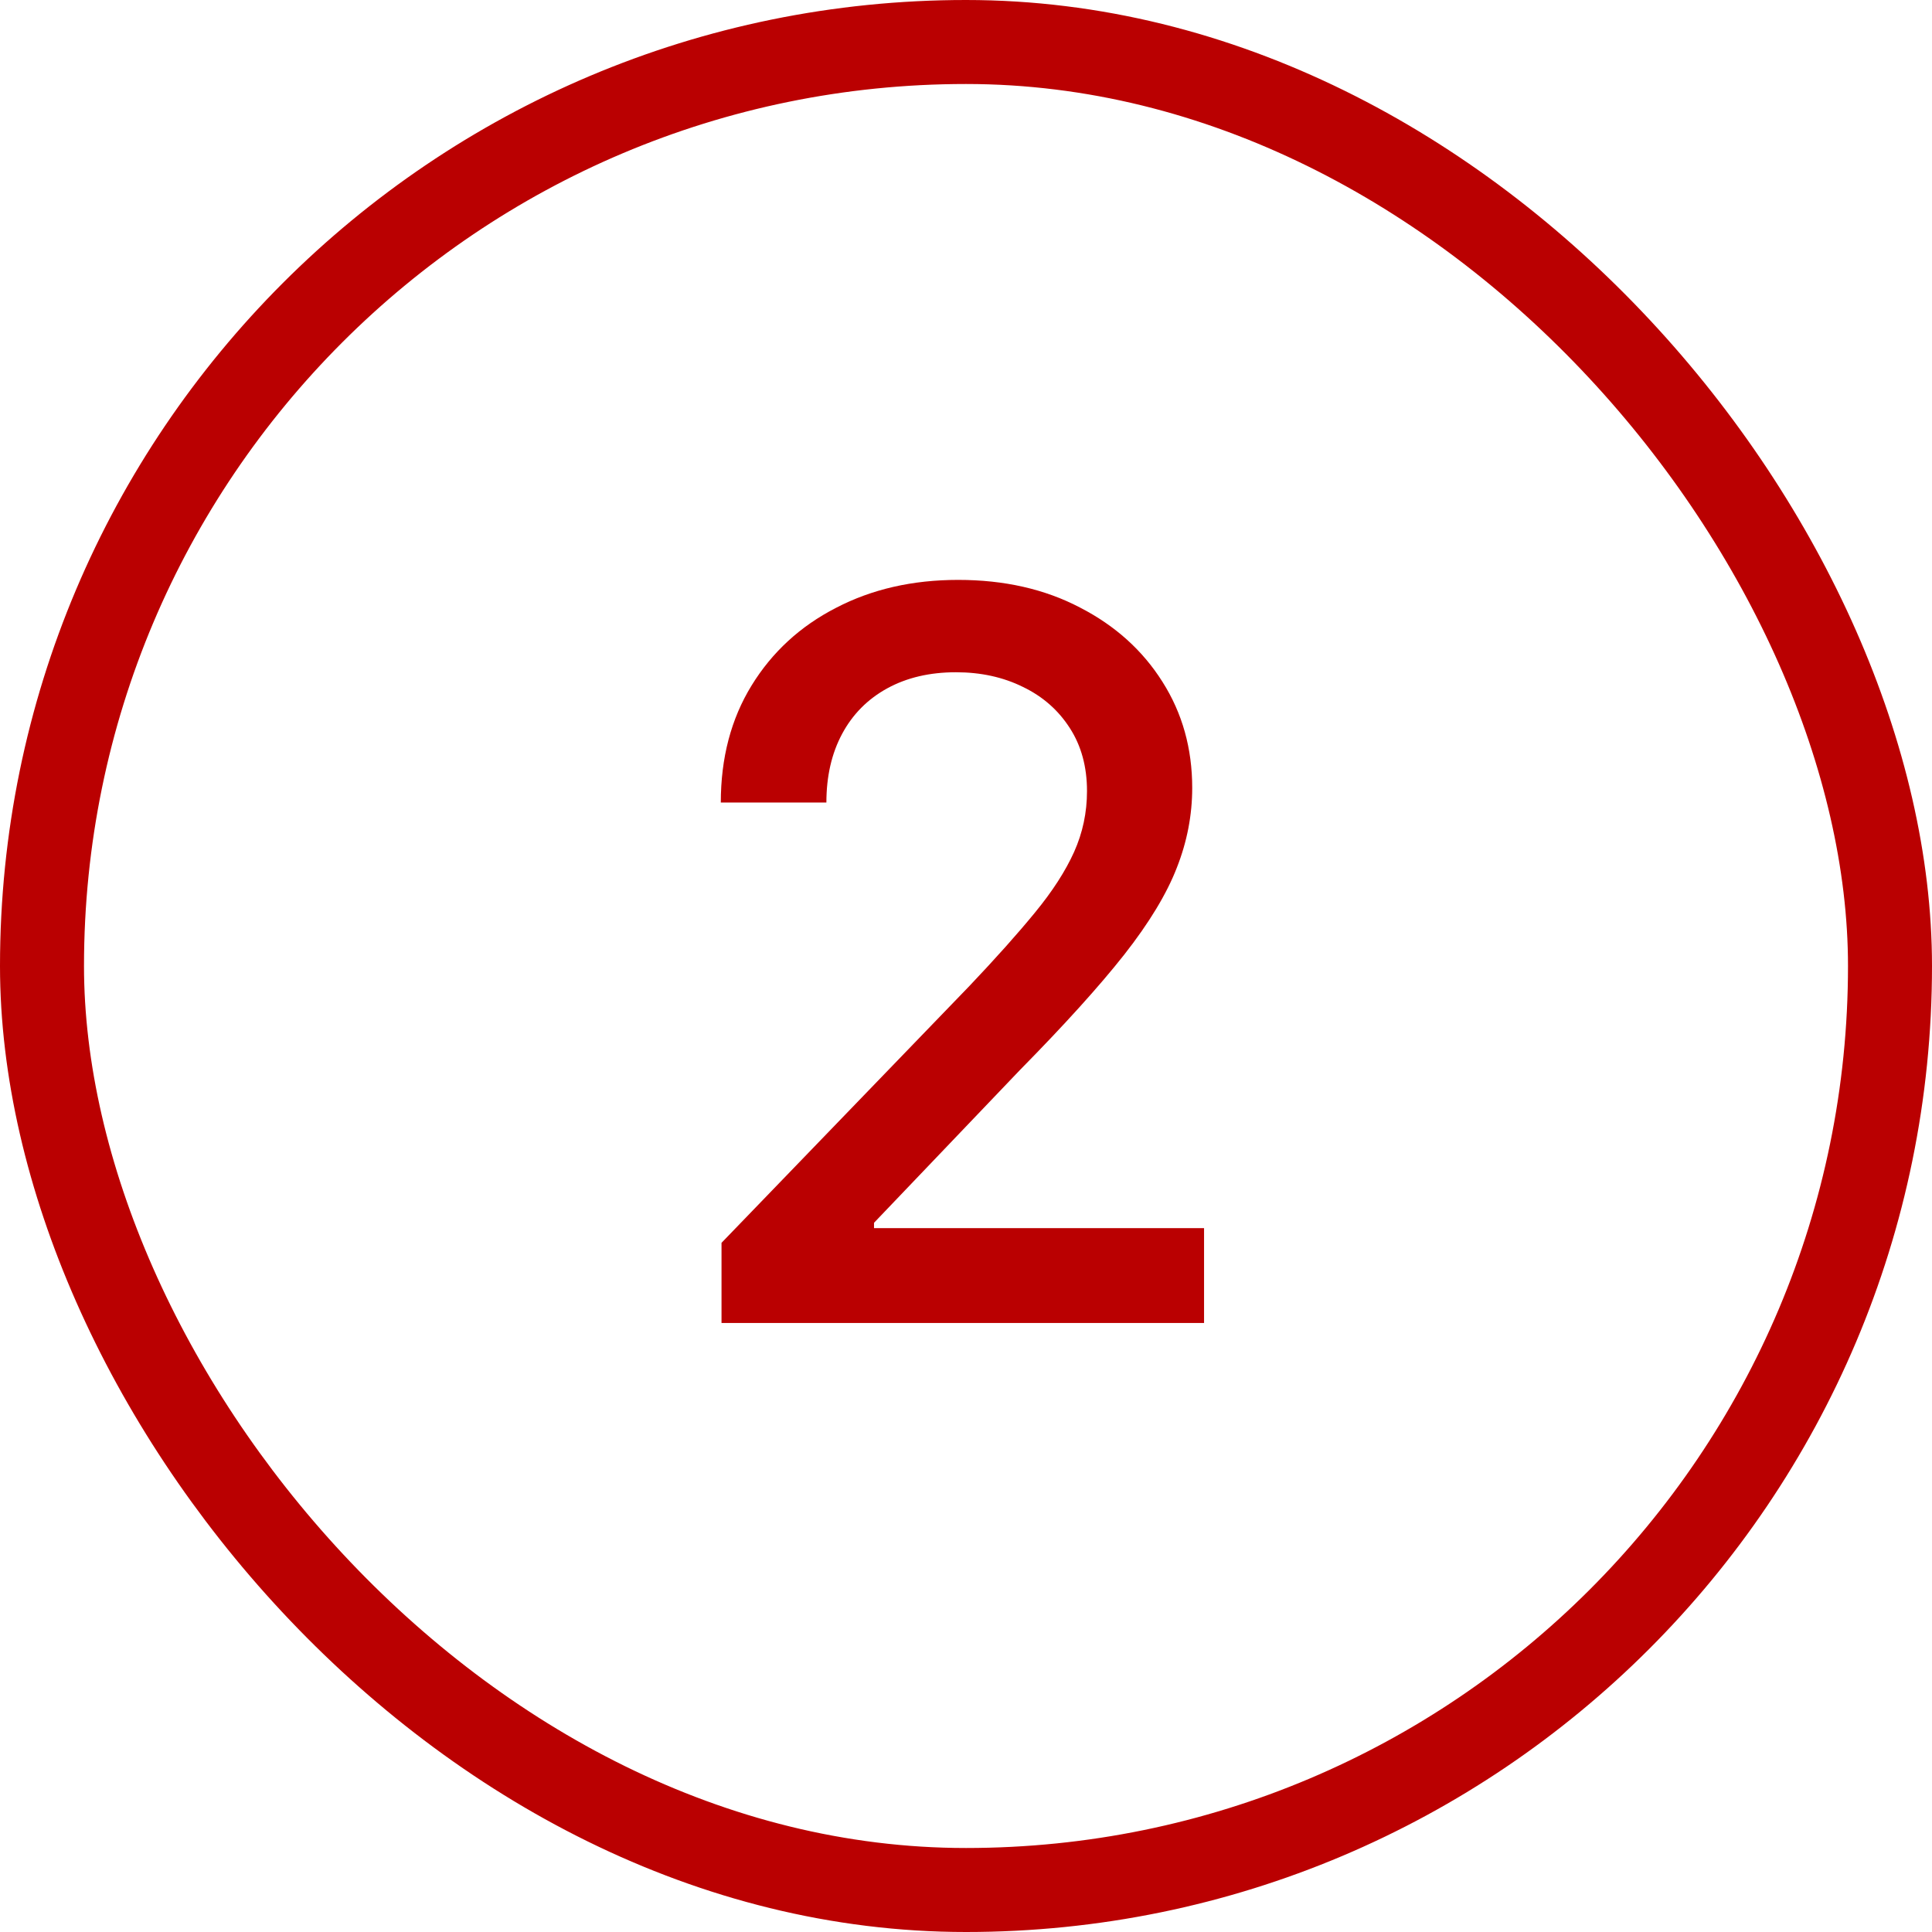
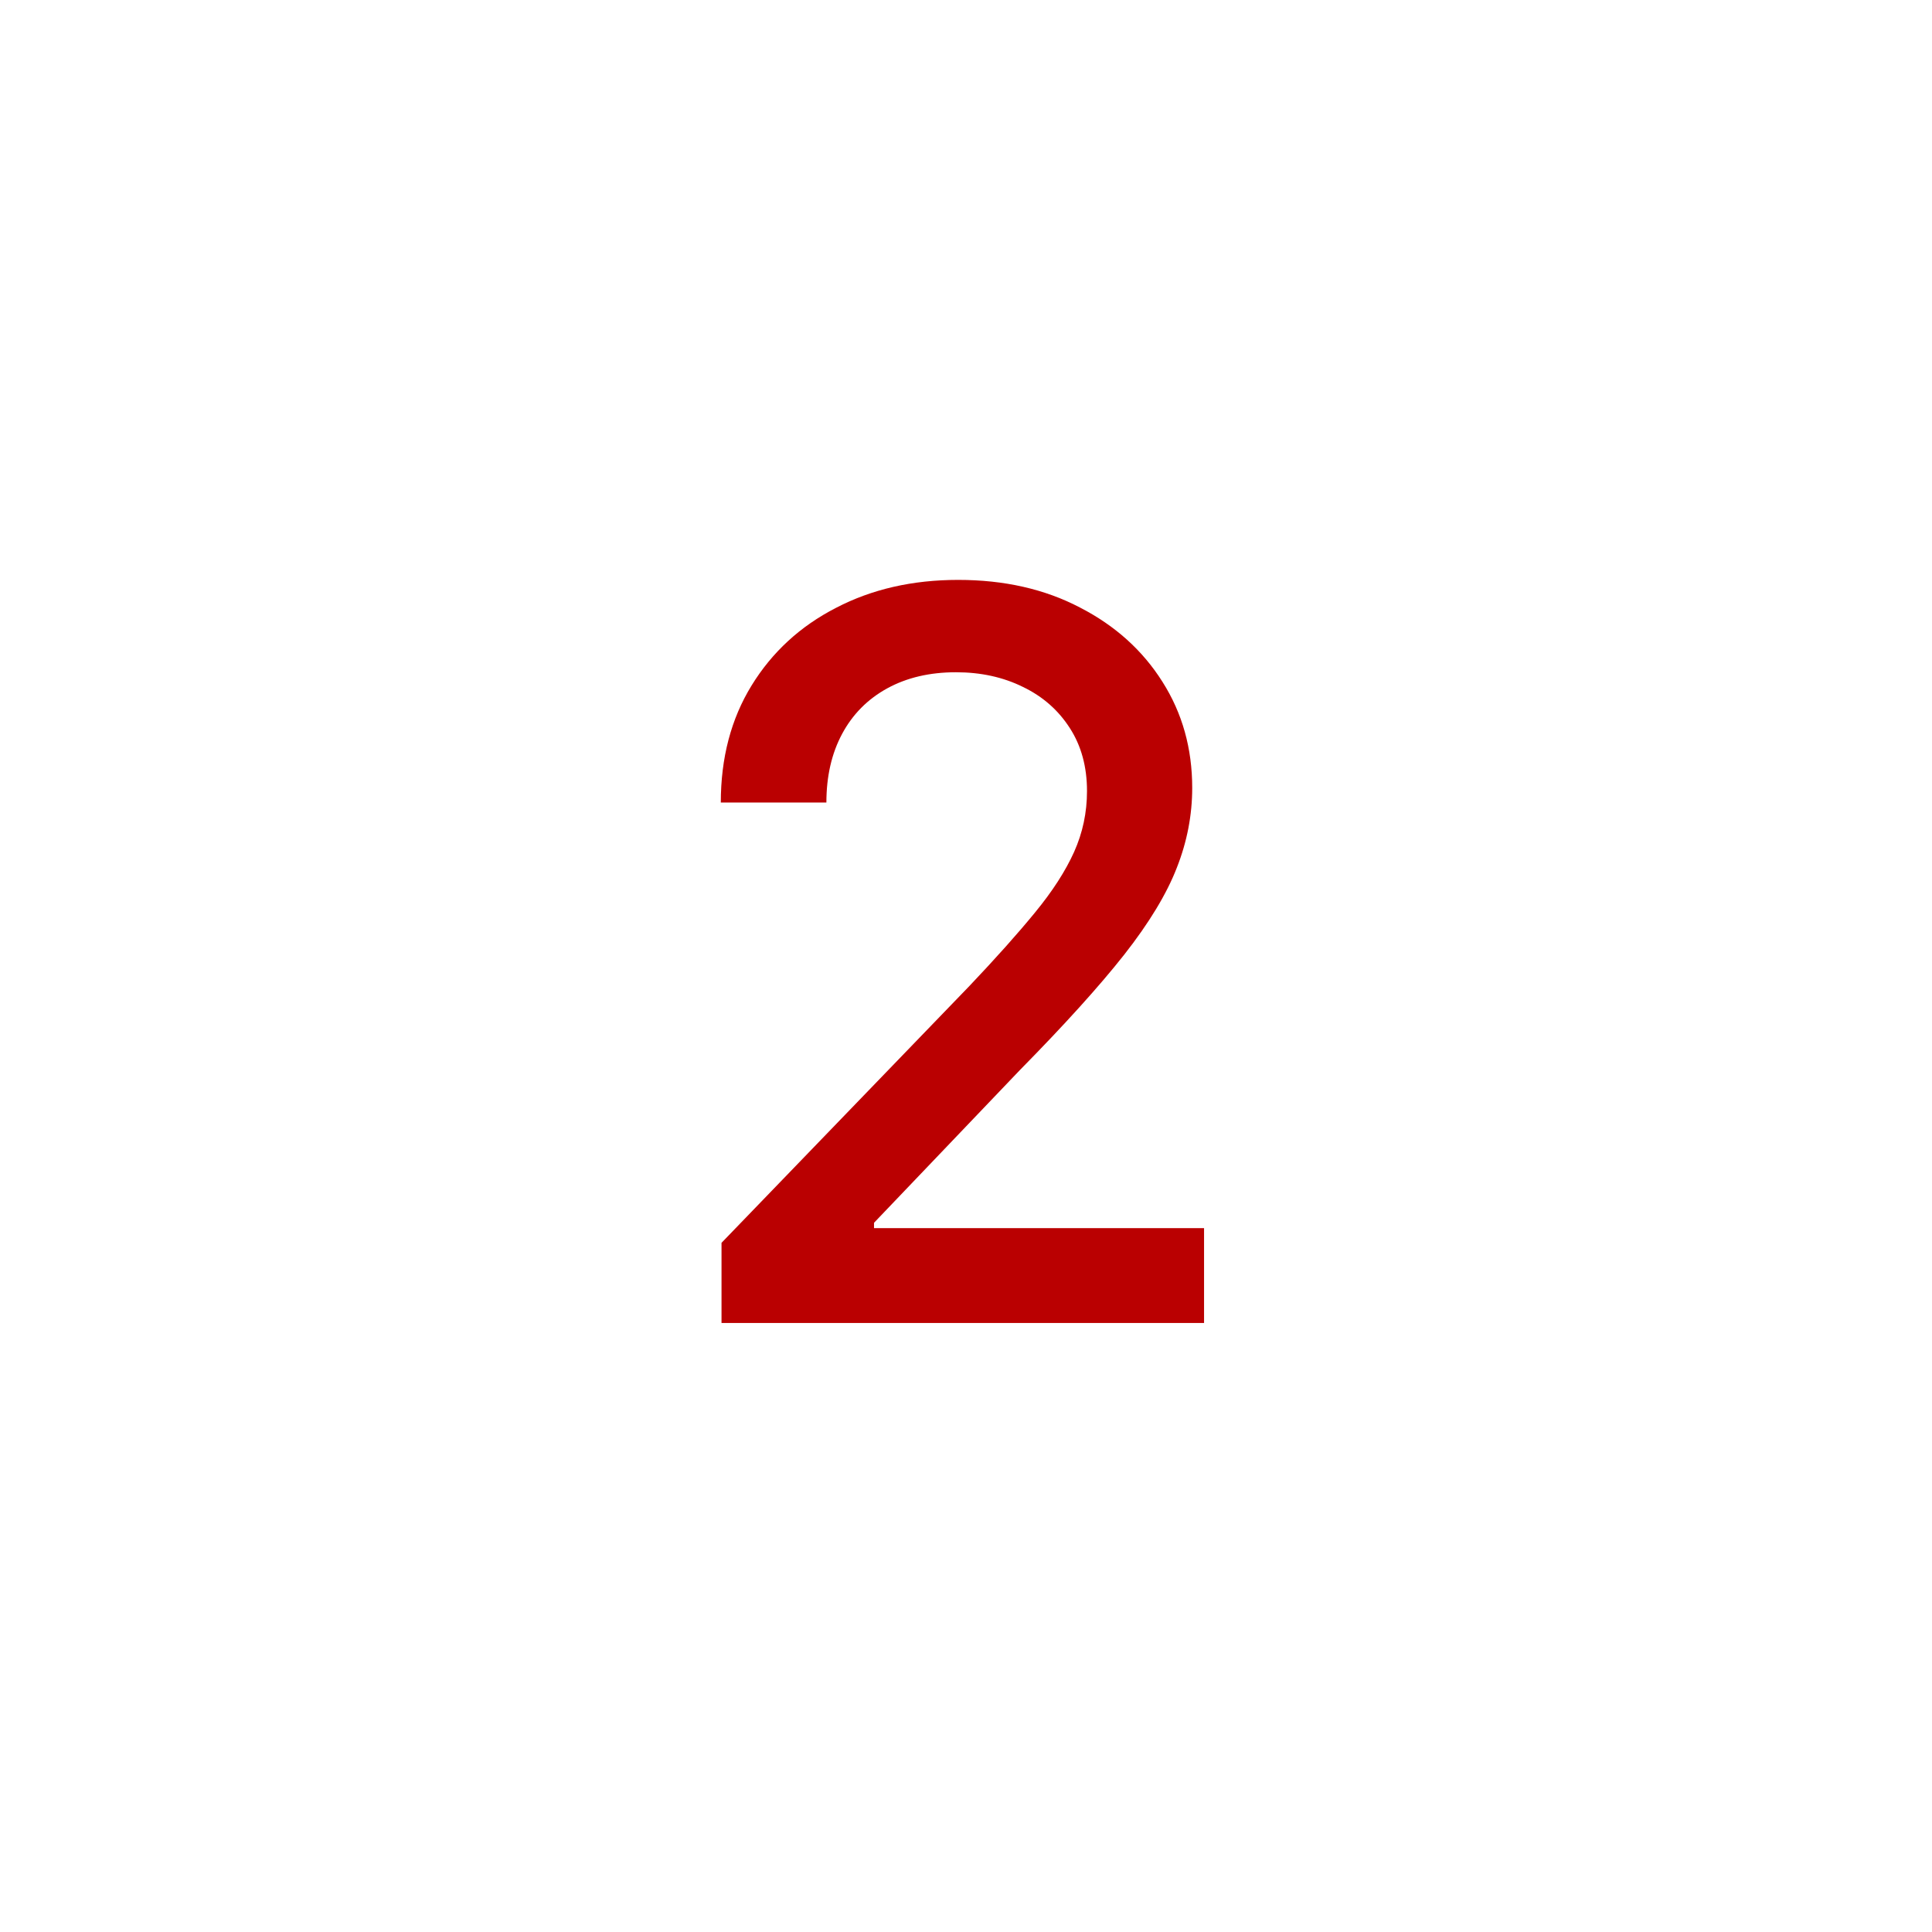
<svg xmlns="http://www.w3.org/2000/svg" width="46" height="46" viewBox="0 0 46 46" fill="none">
-   <rect x="1" y="1" width="44" height="44" rx="22" stroke="#BA0001" stroke-width="2" />
  <path d="M17.179 31.5V29.591L23.085 23.472C23.716 22.807 24.236 22.224 24.645 21.724C25.06 21.219 25.369 20.739 25.574 20.284C25.778 19.829 25.881 19.347 25.881 18.835C25.881 18.256 25.744 17.756 25.472 17.335C25.199 16.909 24.827 16.582 24.355 16.355C23.884 16.122 23.352 16.006 22.761 16.006C22.136 16.006 21.591 16.134 21.125 16.389C20.659 16.645 20.301 17.006 20.051 17.472C19.801 17.938 19.676 18.483 19.676 19.108H17.162C17.162 18.046 17.406 17.116 17.895 16.321C18.384 15.526 19.054 14.909 19.906 14.472C20.759 14.028 21.727 13.807 22.812 13.807C23.909 13.807 24.875 14.026 25.71 14.463C26.551 14.895 27.207 15.486 27.679 16.236C28.151 16.98 28.386 17.821 28.386 18.759C28.386 19.406 28.264 20.04 28.02 20.659C27.781 21.278 27.364 21.969 26.767 22.73C26.171 23.486 25.341 24.403 24.278 25.483L20.81 29.114V29.241H28.668V31.5H17.179Z" fill="#BA0001" />
</svg>